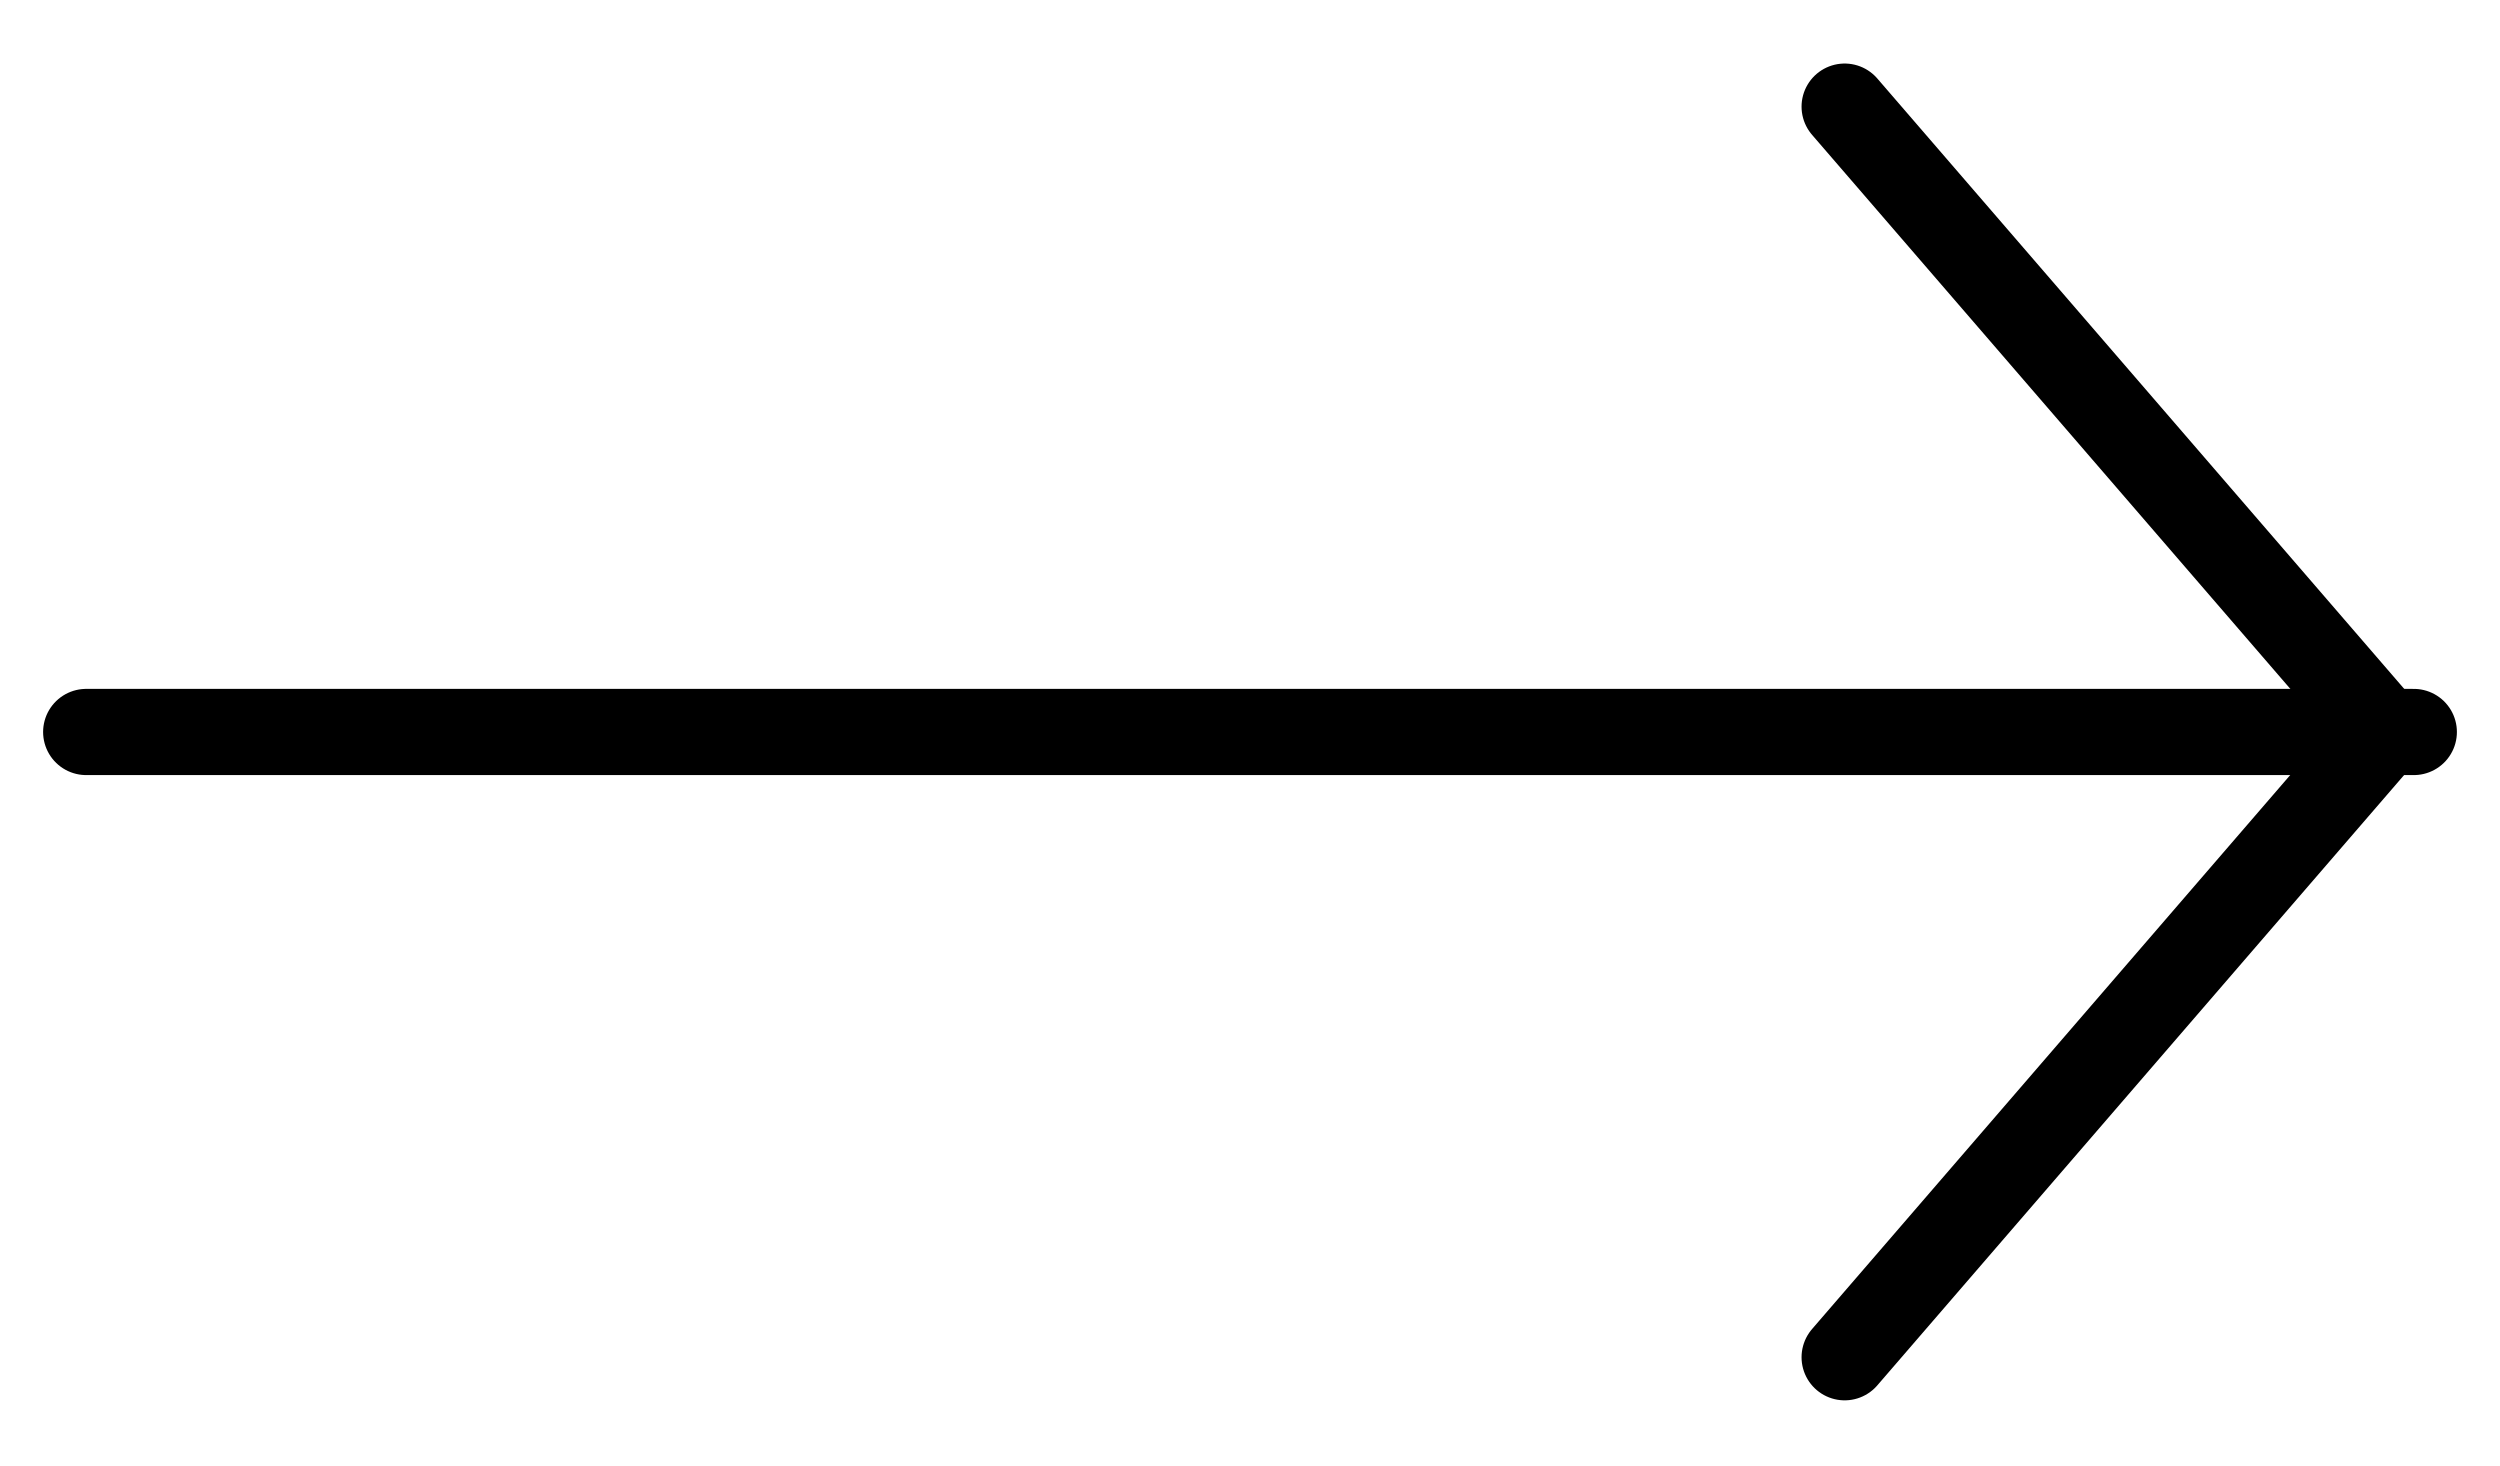
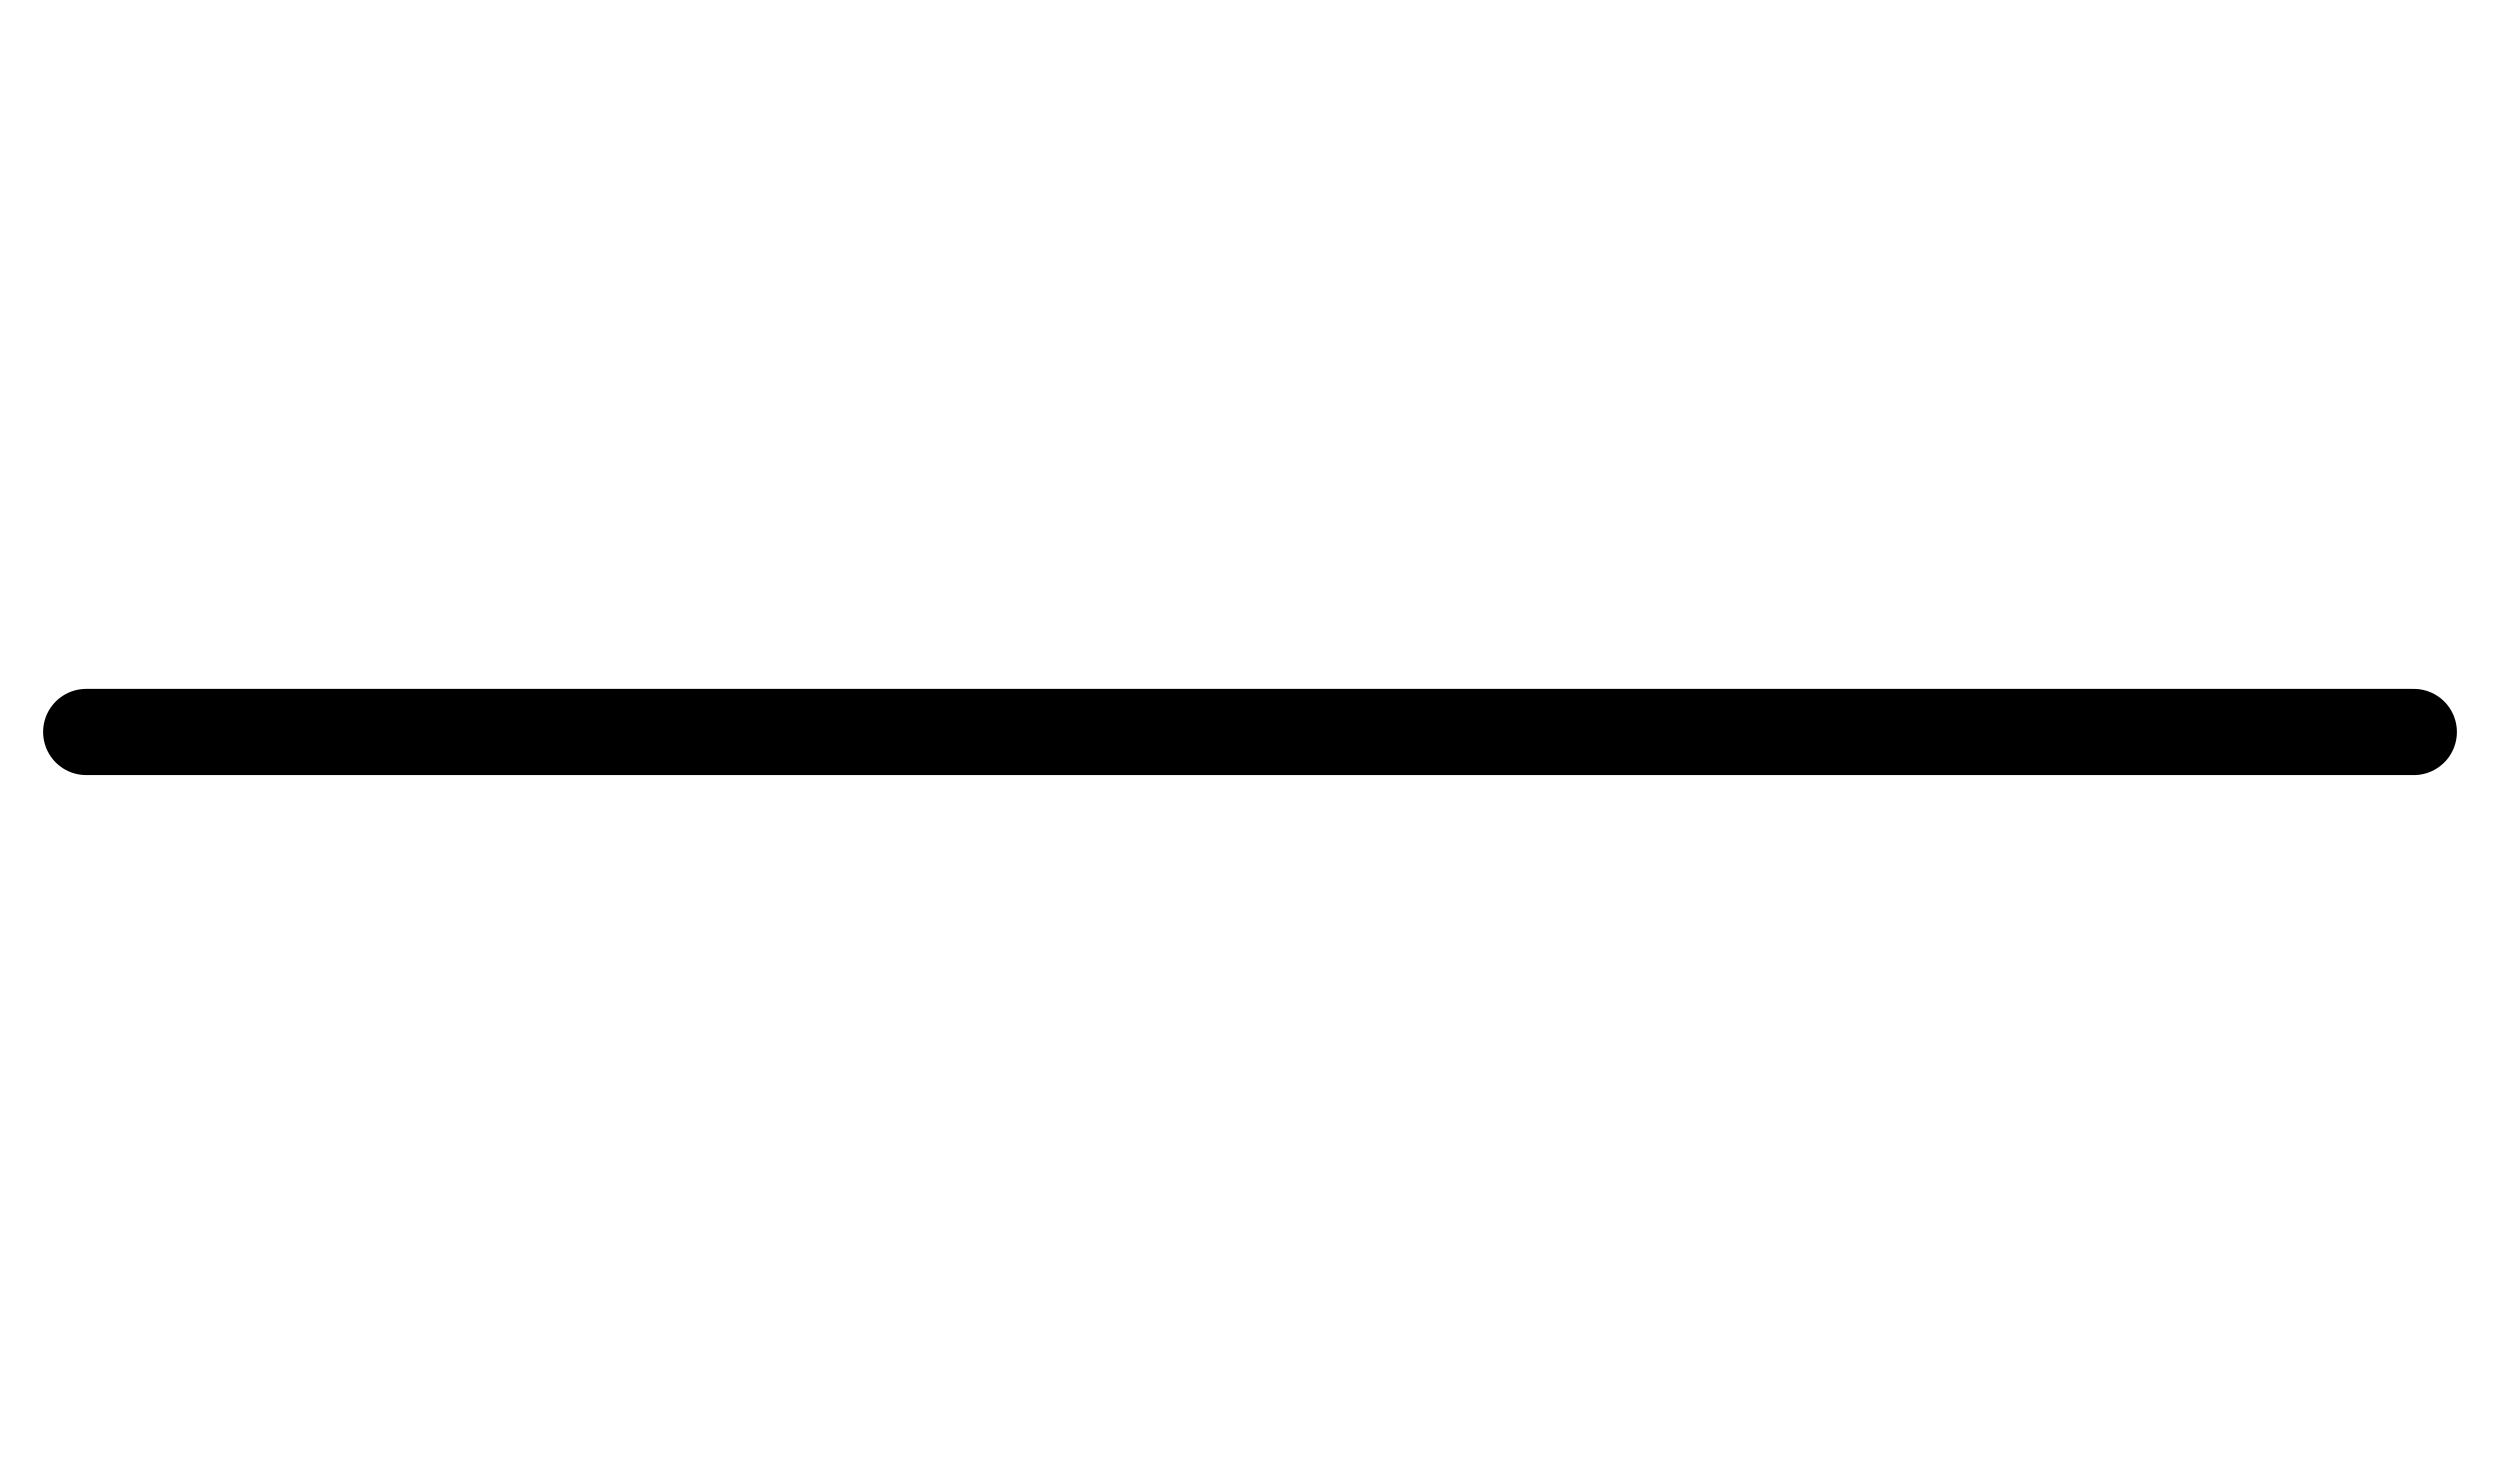
<svg xmlns="http://www.w3.org/2000/svg" width="29" height="17" viewBox="0 0 29 17" fill="none">
  <path d="M28 8.491L1 8.491" stroke="black" stroke-linecap="round" stroke-linejoin="round" />
-   <path d="M21.398 1.237L27.659 8.49L21.398 15.744" stroke="black" stroke-linecap="round" stroke-linejoin="round" />
</svg>